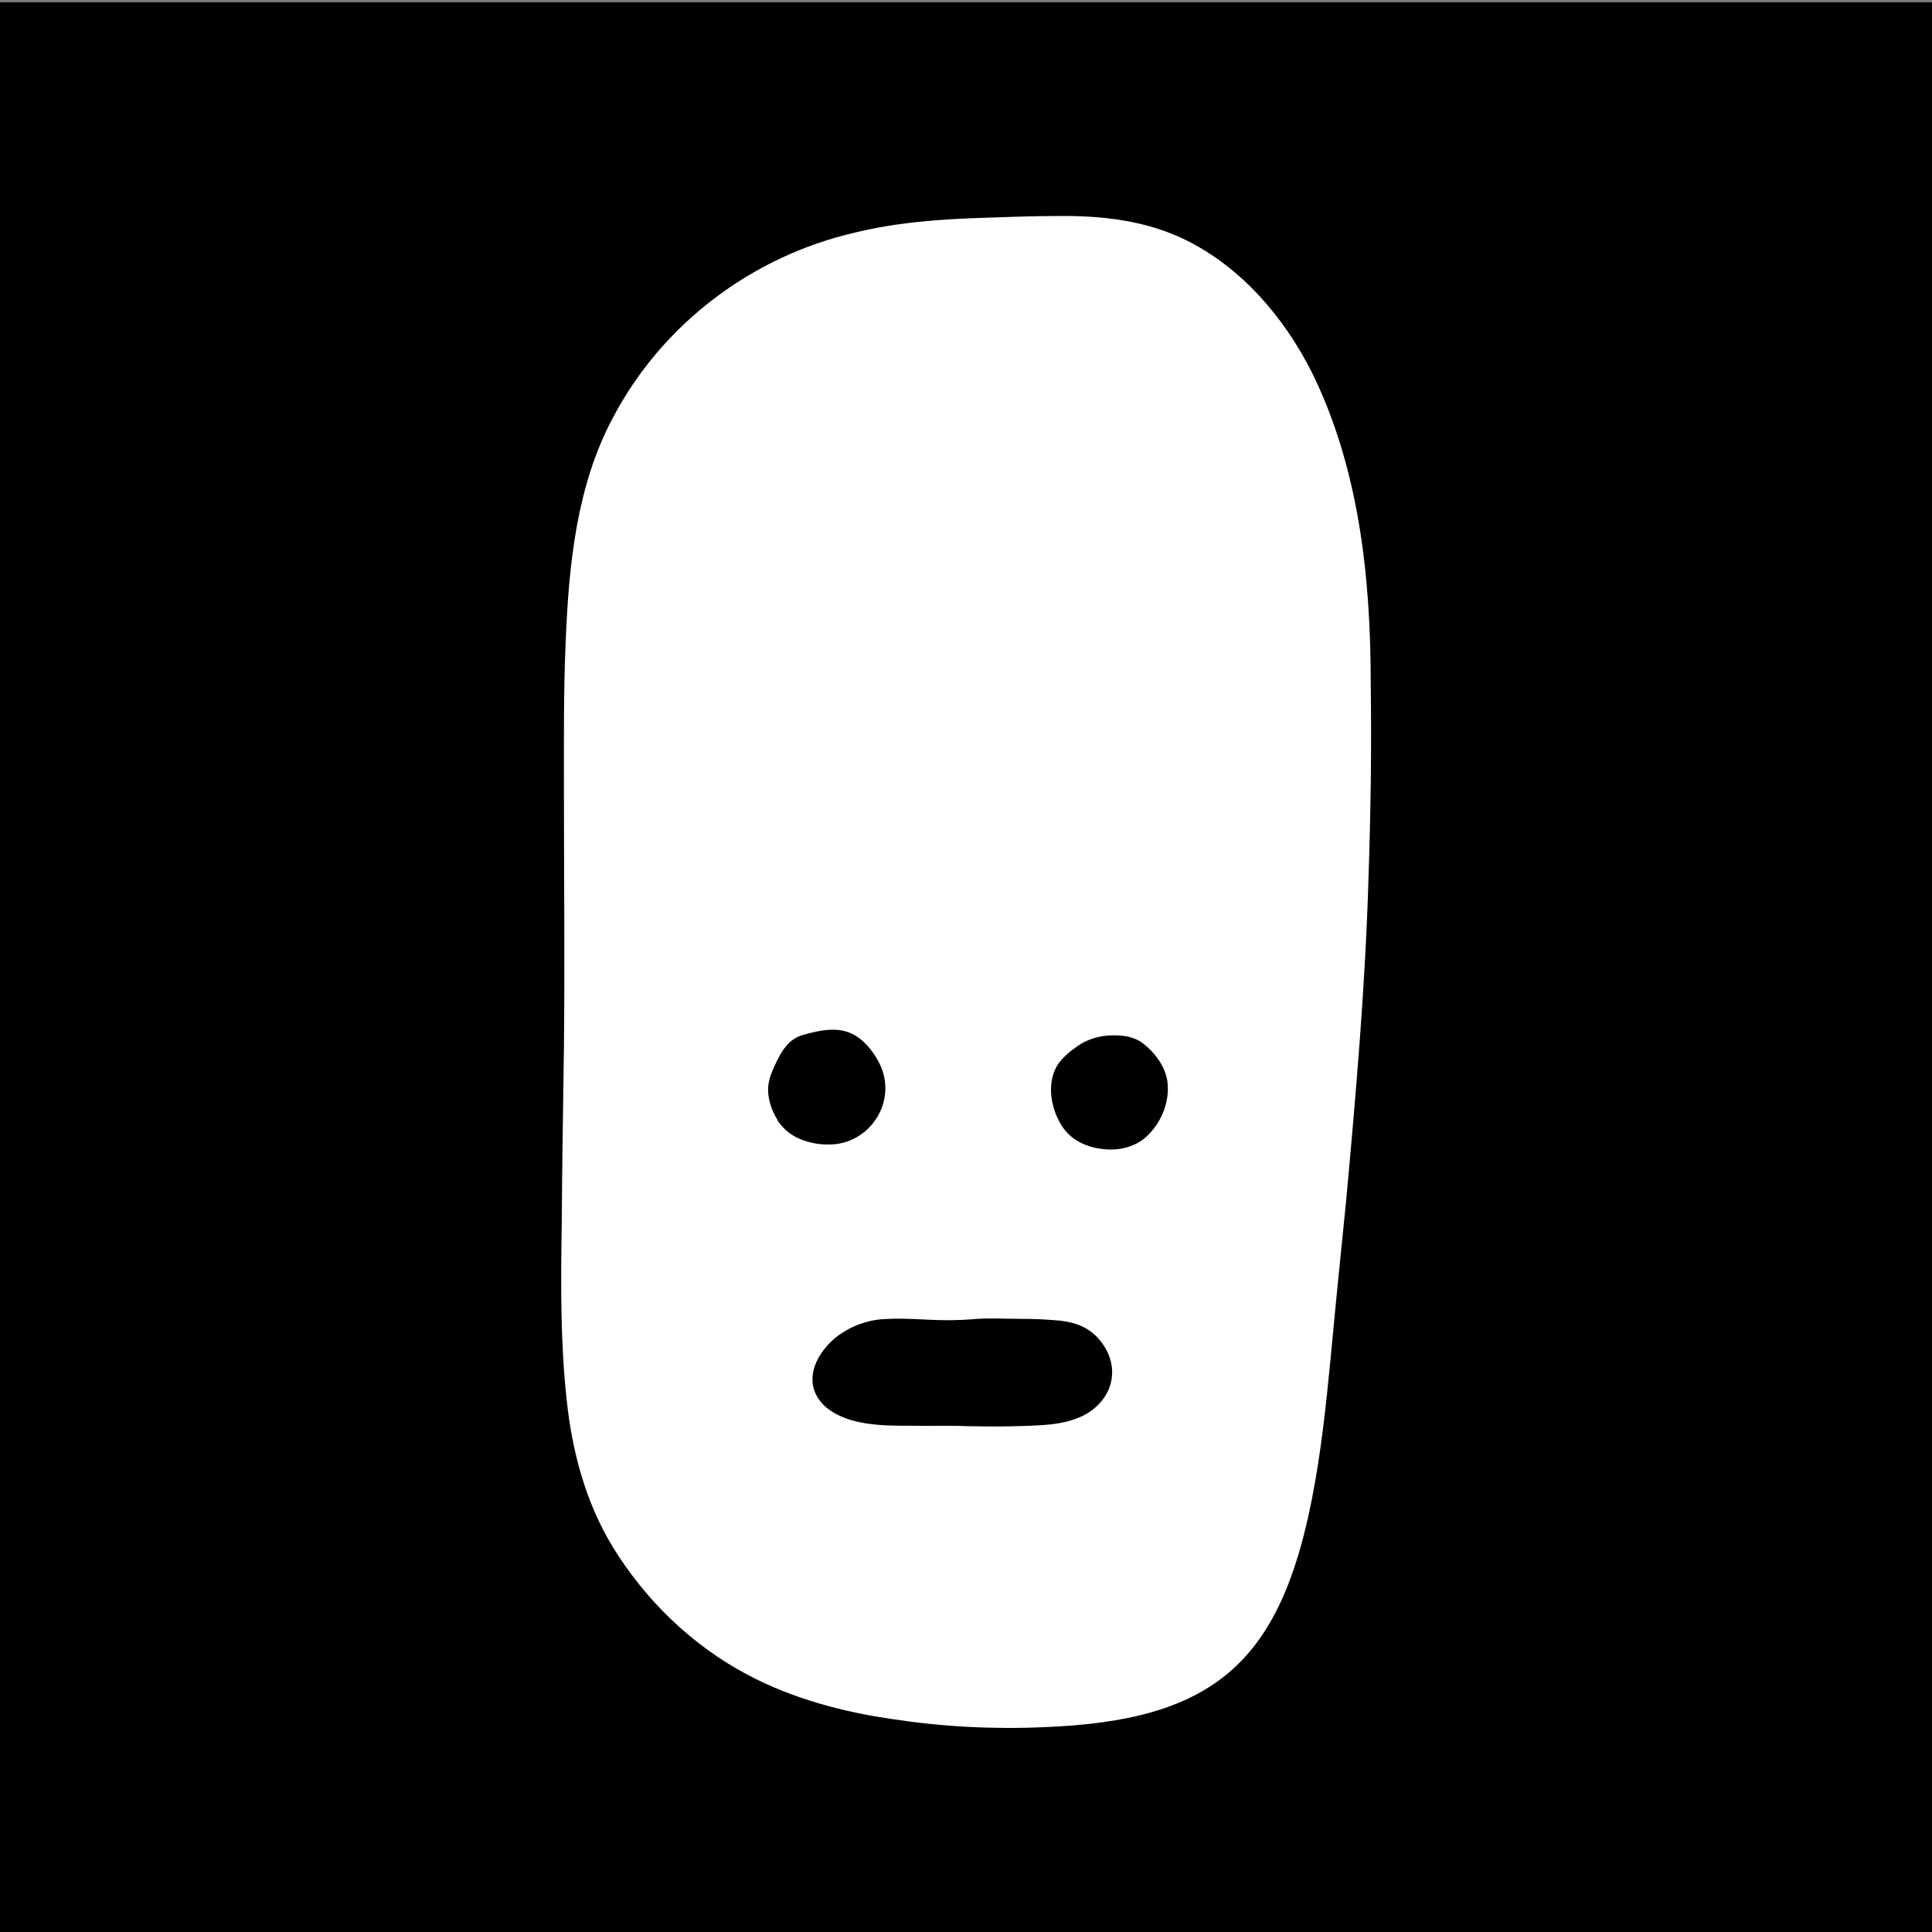
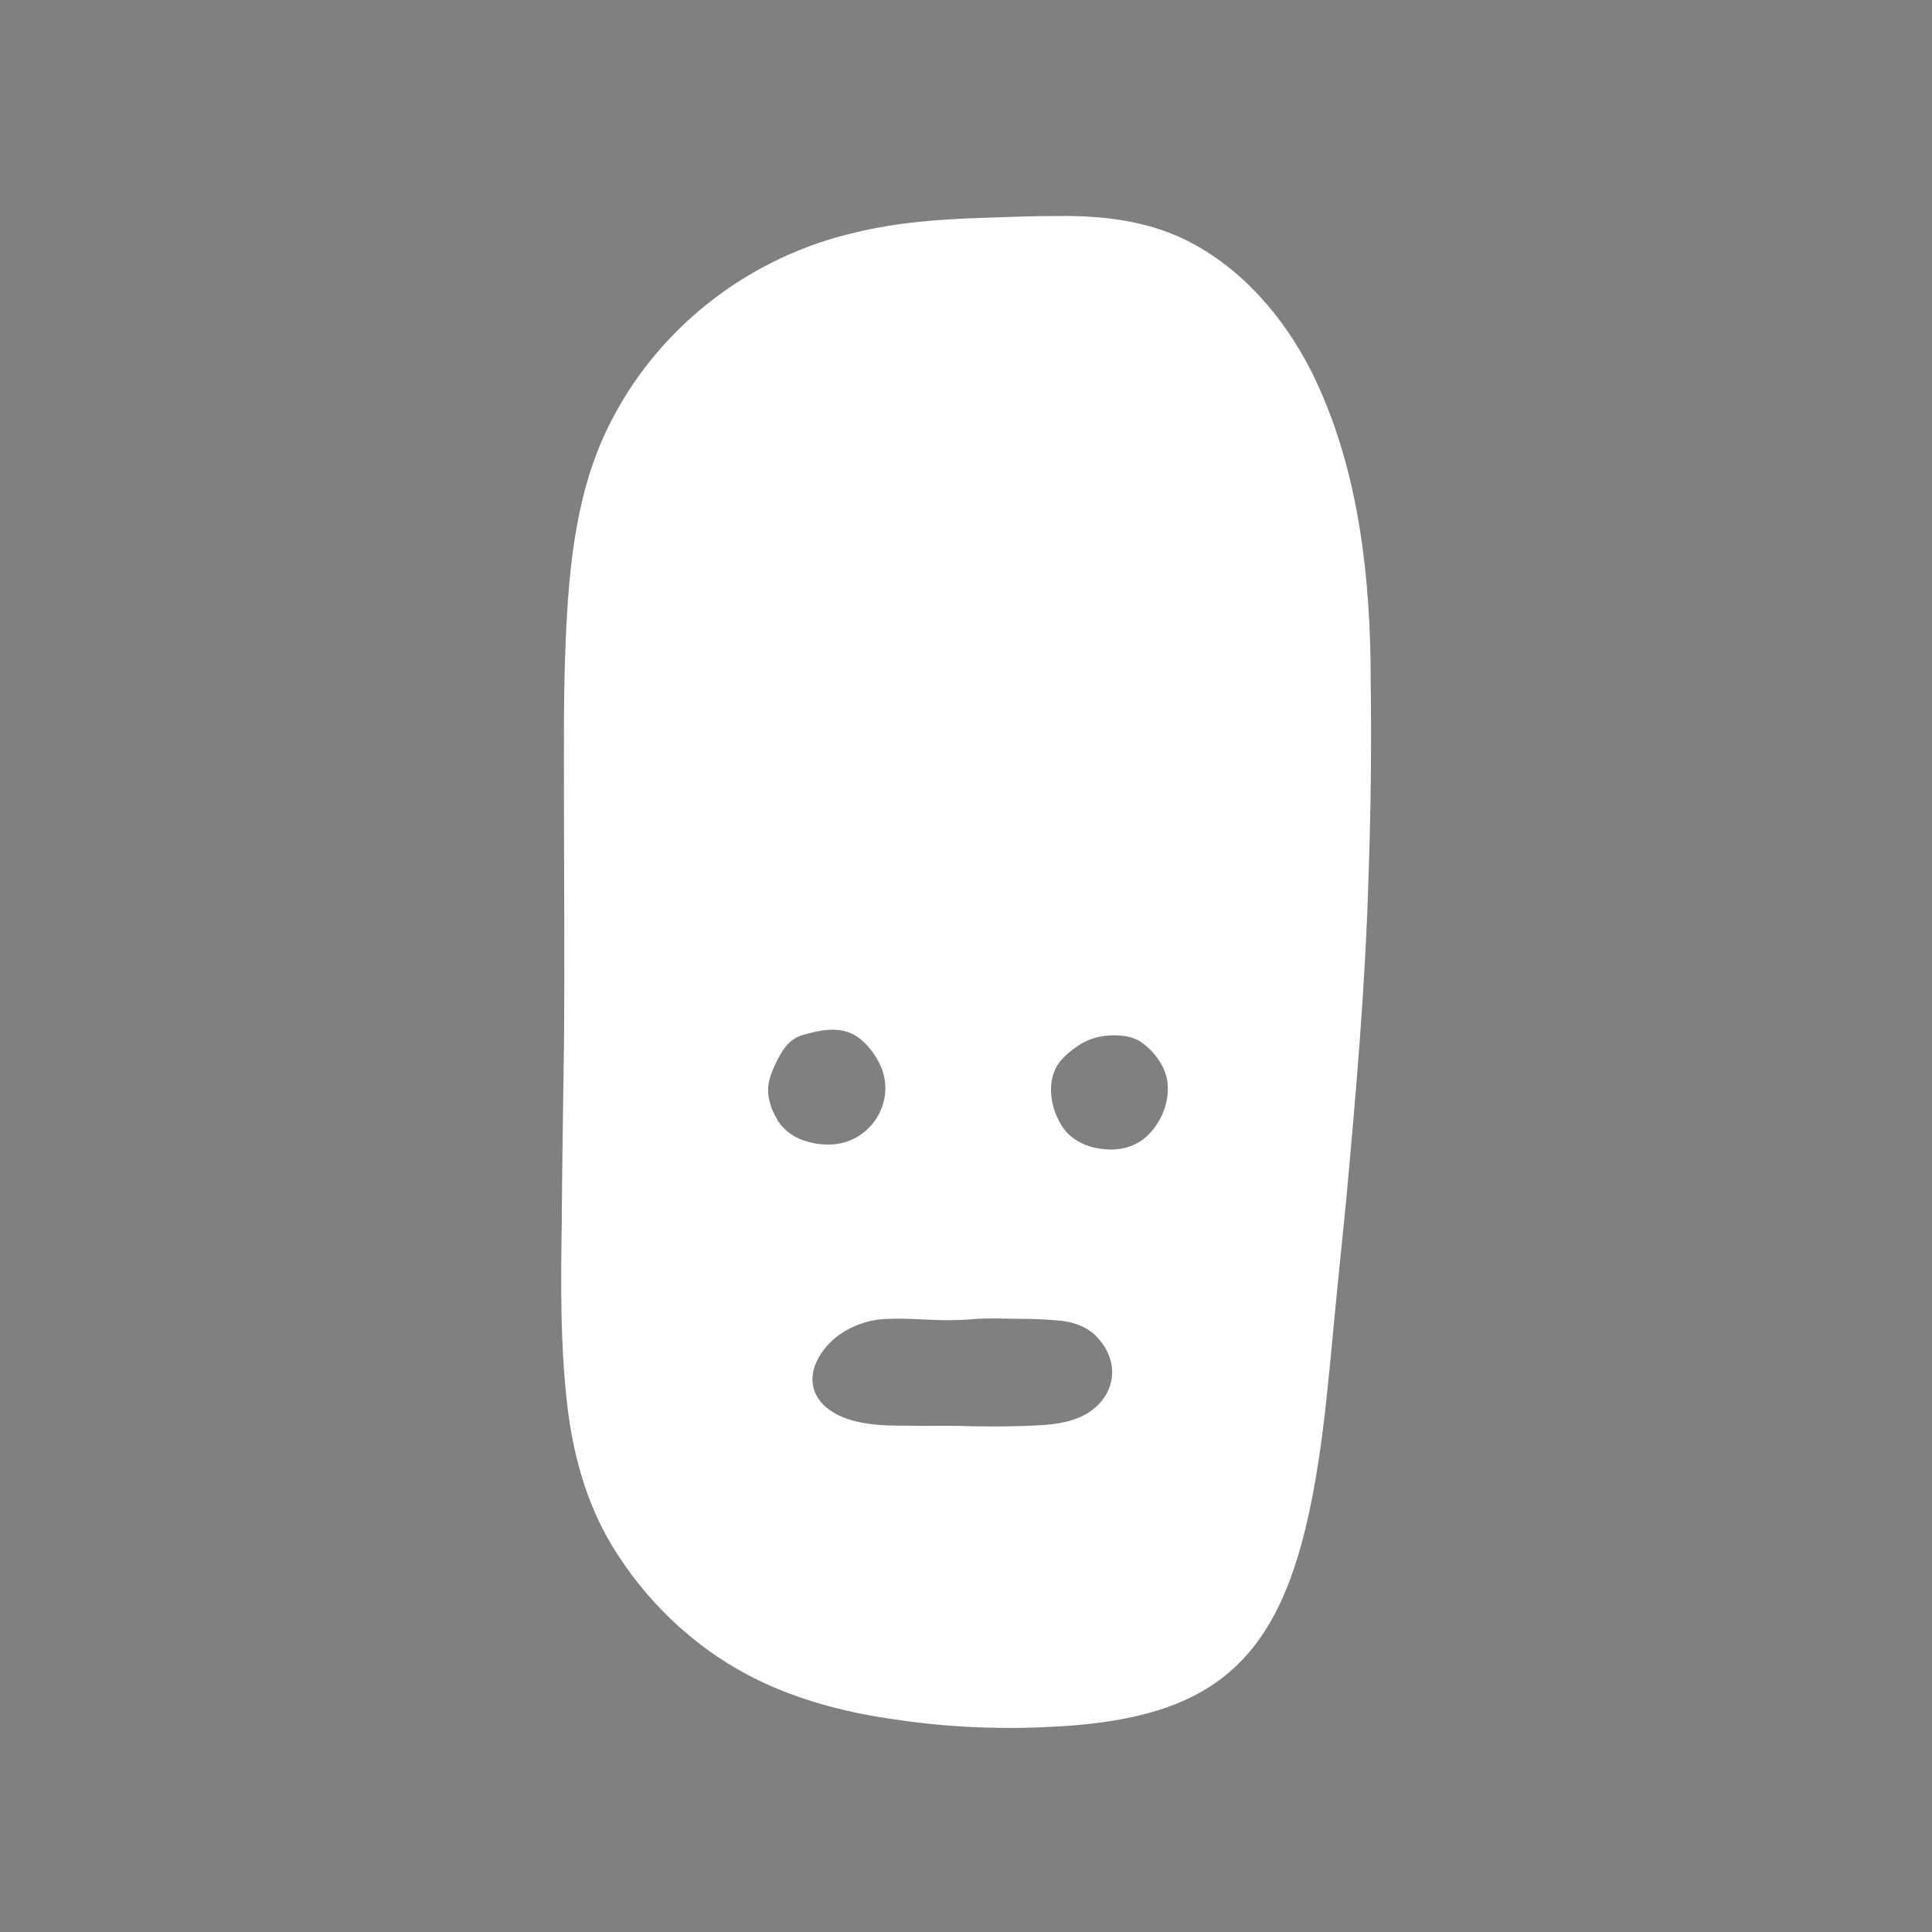
<svg xmlns="http://www.w3.org/2000/svg" viewBox="0 0 432 432" version="1.1">
  <rect x="0" y="0" width="432" height="432" fill="#808080" stroke="none" />
  <defs>
    <style>
      .st0 {
        fill: #fff;
      }
    </style>
  </defs>
  <g id="BG">
-     <rect height="432" width="432" y=".5" x="0" />
-   </g>
+     </g>
  <g id="FACE">
    <path d="M306.5,152.8c0-23.6-2.6-48.2-13.2-69.6-6.2-12.3-15.8-23.5-28.3-29.6-8.8-4.3-18.6-5.4-28.3-5.3-5.6,0-11.1.2-16.7.4-9.7.3-19.4,1-28.8,3.3h0c-23.1,5.3-43.2,20.5-54.2,41.5-8.1,15.2-9.8,32.8-10.5,49.7-.5,11.2-.4,22.5-.4,33.7,0,19.1.2,38.1,0,57.2-.2,13.4-.4,26.7-.5,40.1-.2,12.9-.3,25.8,1.1,38.7,1.2,11.5,4.2,22.9,10.2,32.8,7.3,12,17.8,22.2,30.3,28.8,10,5.3,21.2,8.3,32.4,9.9,11.1,1.7,22.4,2.3,33.7,1.8,37.7-1.4,52.9-14.1,60.1-51.3,2-10.2,3.1-20.6,4.1-30.9,1.1-11.8,2.3-23.7,3.5-35.5,2.2-24,4.3-48.1,5-72.2.5-14.4.7-28.8.5-43.3ZM173.9,250.5c-1.4-2.2-2.4-5.1-2.1-7.8.2-1.6.8-3.1,1.5-4.6,1.4-3,3-5.8,6.3-6.7,3.5-1,7.6-1.9,11-.2,2.5,1.2,4.6,3.8,5.9,6.3,4.6,8.7-2.2,18.9-11.8,18.4h0c-1.8,0-3.6-.4-5.3-1-2.4-.9-4.1-2.3-5.5-4.3ZM243.5,315.8c-3.3,2.1-7.3,2.7-11.1,2.9-5.3.3-10.6.3-16,.2-4.3-.2-8.6,0-12.8-.1-6.3,0-14.4,0-19.3-4.5-4.9-4.8-2.3-11.1,2.4-15.1,2.7-2.2,6-3.6,9.4-4.1h0c5.2-.6,10.5.1,15.7.1,2.2,0,4.5-.1,6.7-.3,3.3-.2,6.6,0,9.9,0,2.5,0,5,.1,7.4.3,3.6.2,7.3,1.2,9.8,4.1,4.8,5.4,3.9,12.5-2.1,16.5ZM256.3,254.2c-2.7,2.4-6.4,3.2-9.9,2.7-3.6-.4-7.1-2.1-9-5.2-2.4-3.8-3.4-9.2-1.1-13.3,1.1-1.8,2.8-3.2,4.5-4.4,2.4-1.7,5.2-2.5,8.2-2.5h0c2.2,0,4.2.3,6,1.4,2.9,2,5.4,5.2,6,8.7.7,4.6-1.3,9.5-4.7,12.6Z" class="st0" />
  </g>
</svg>